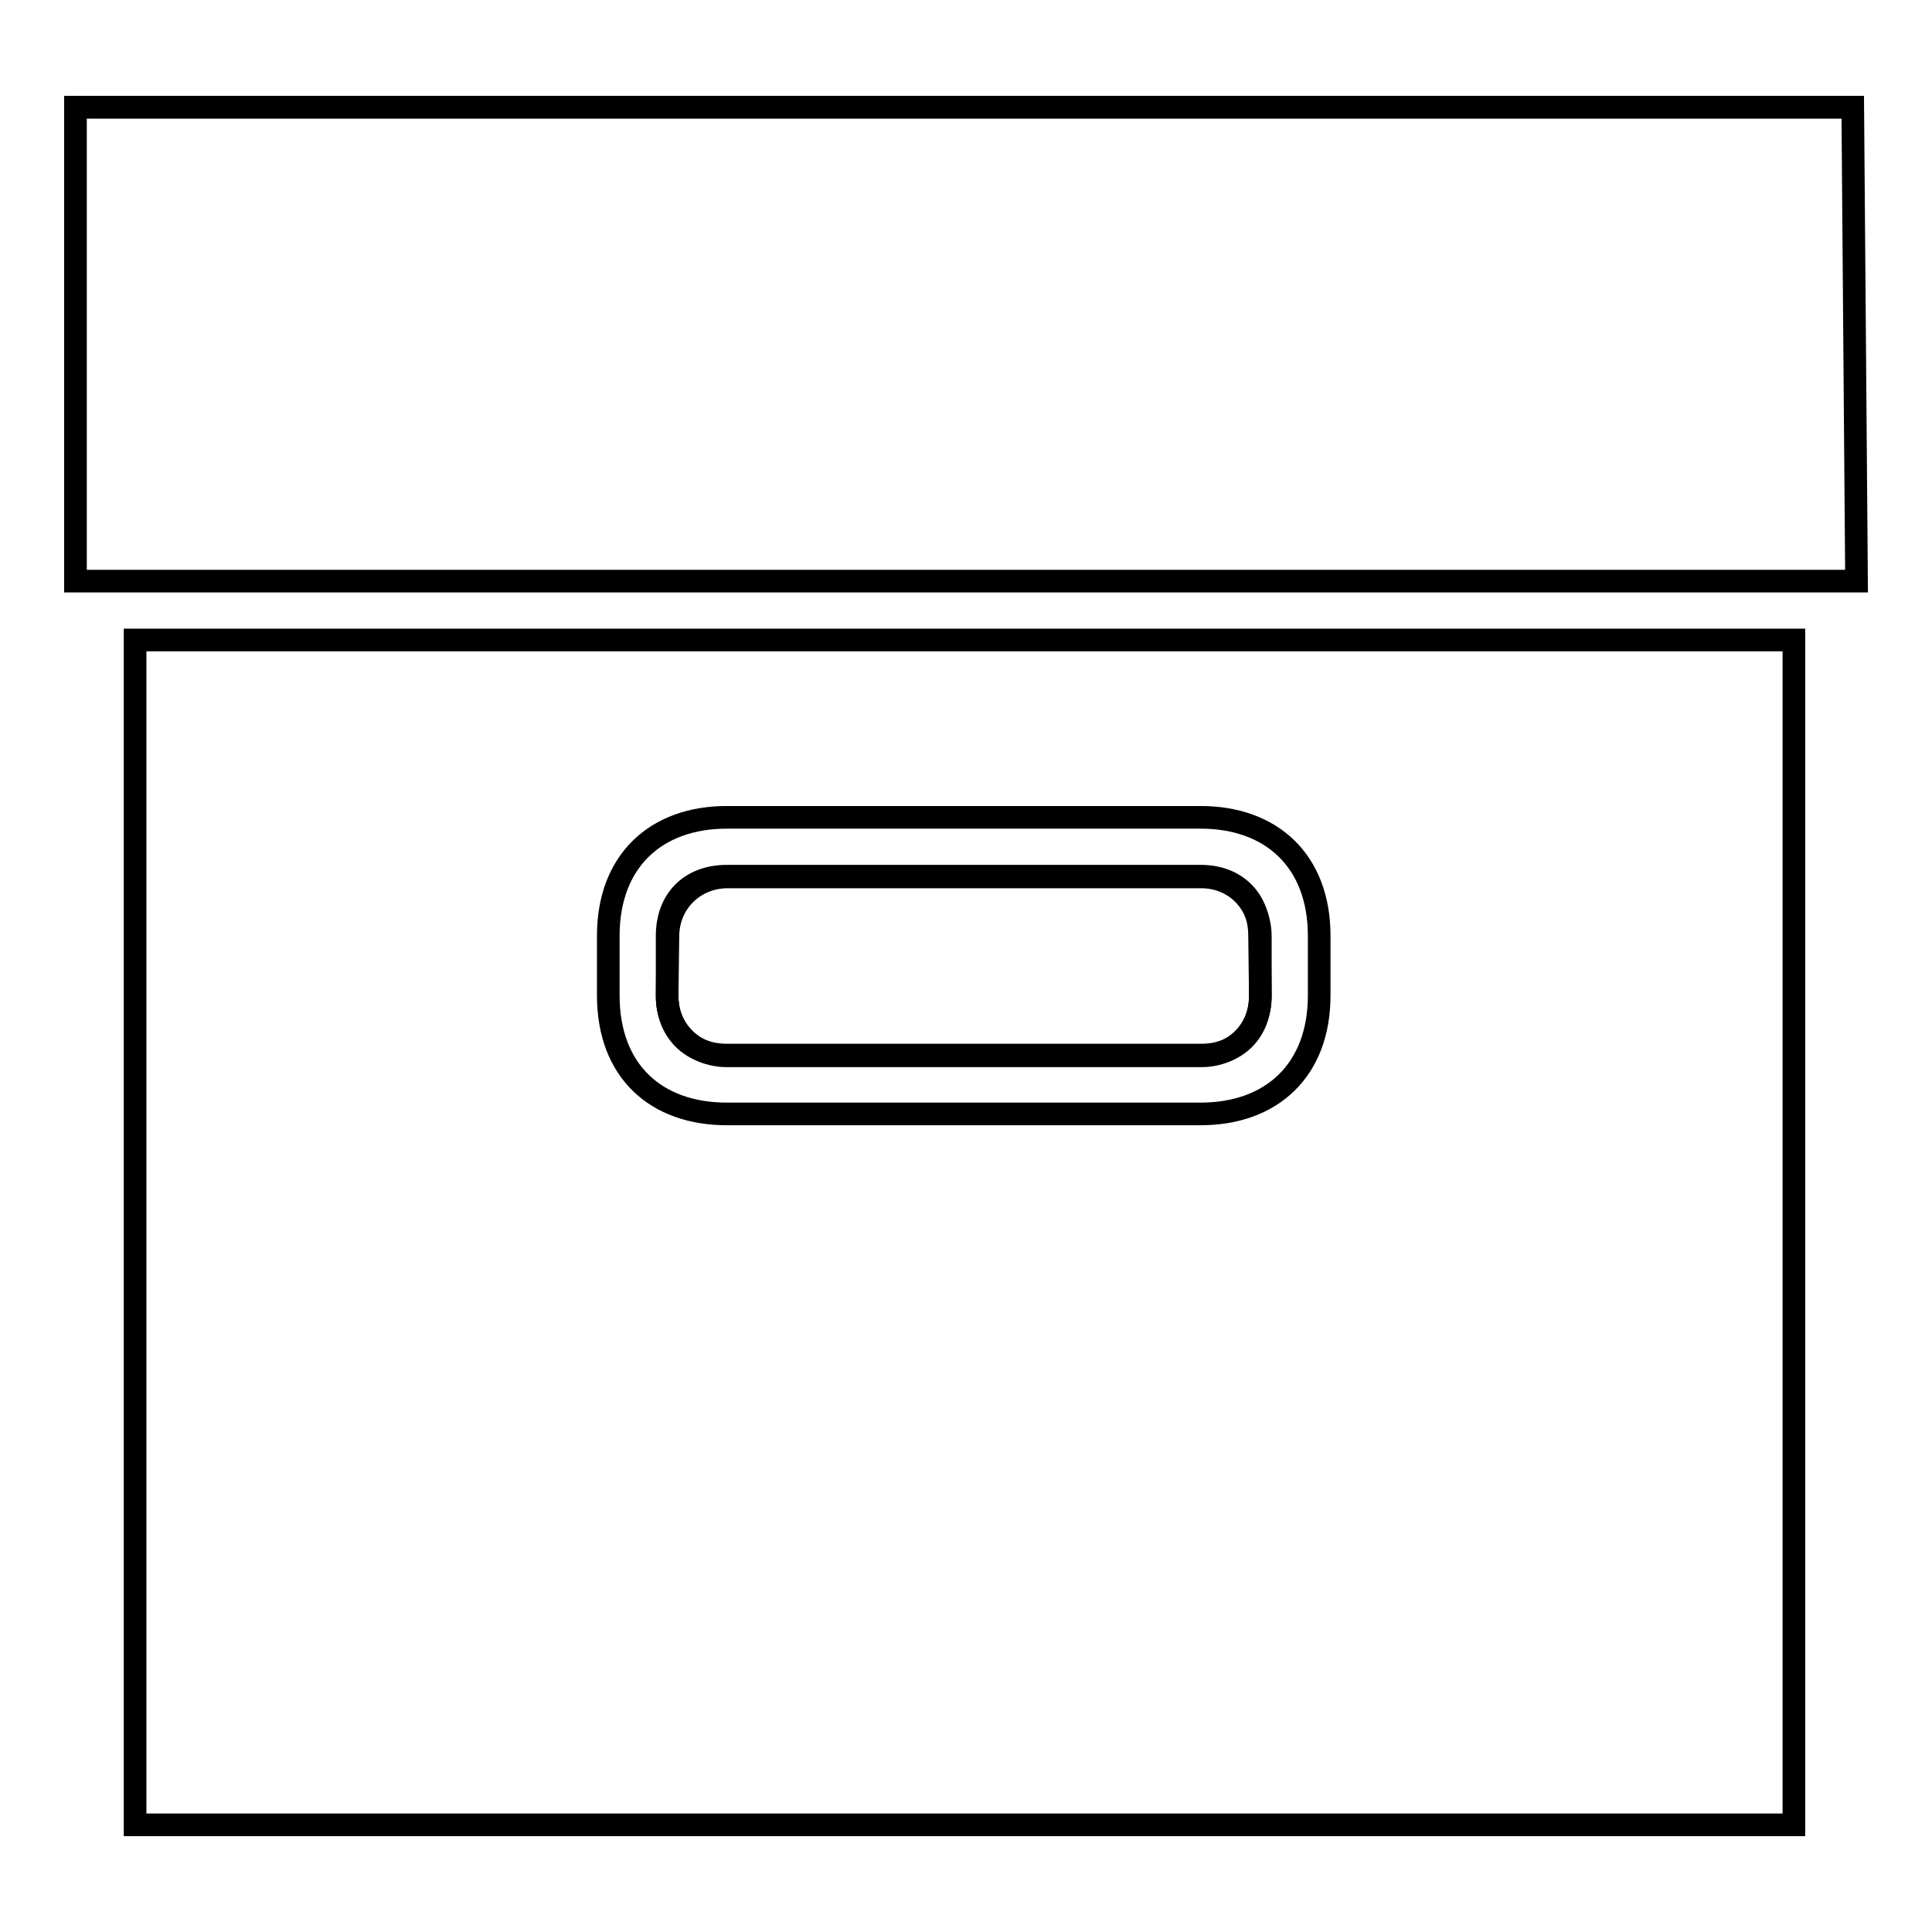
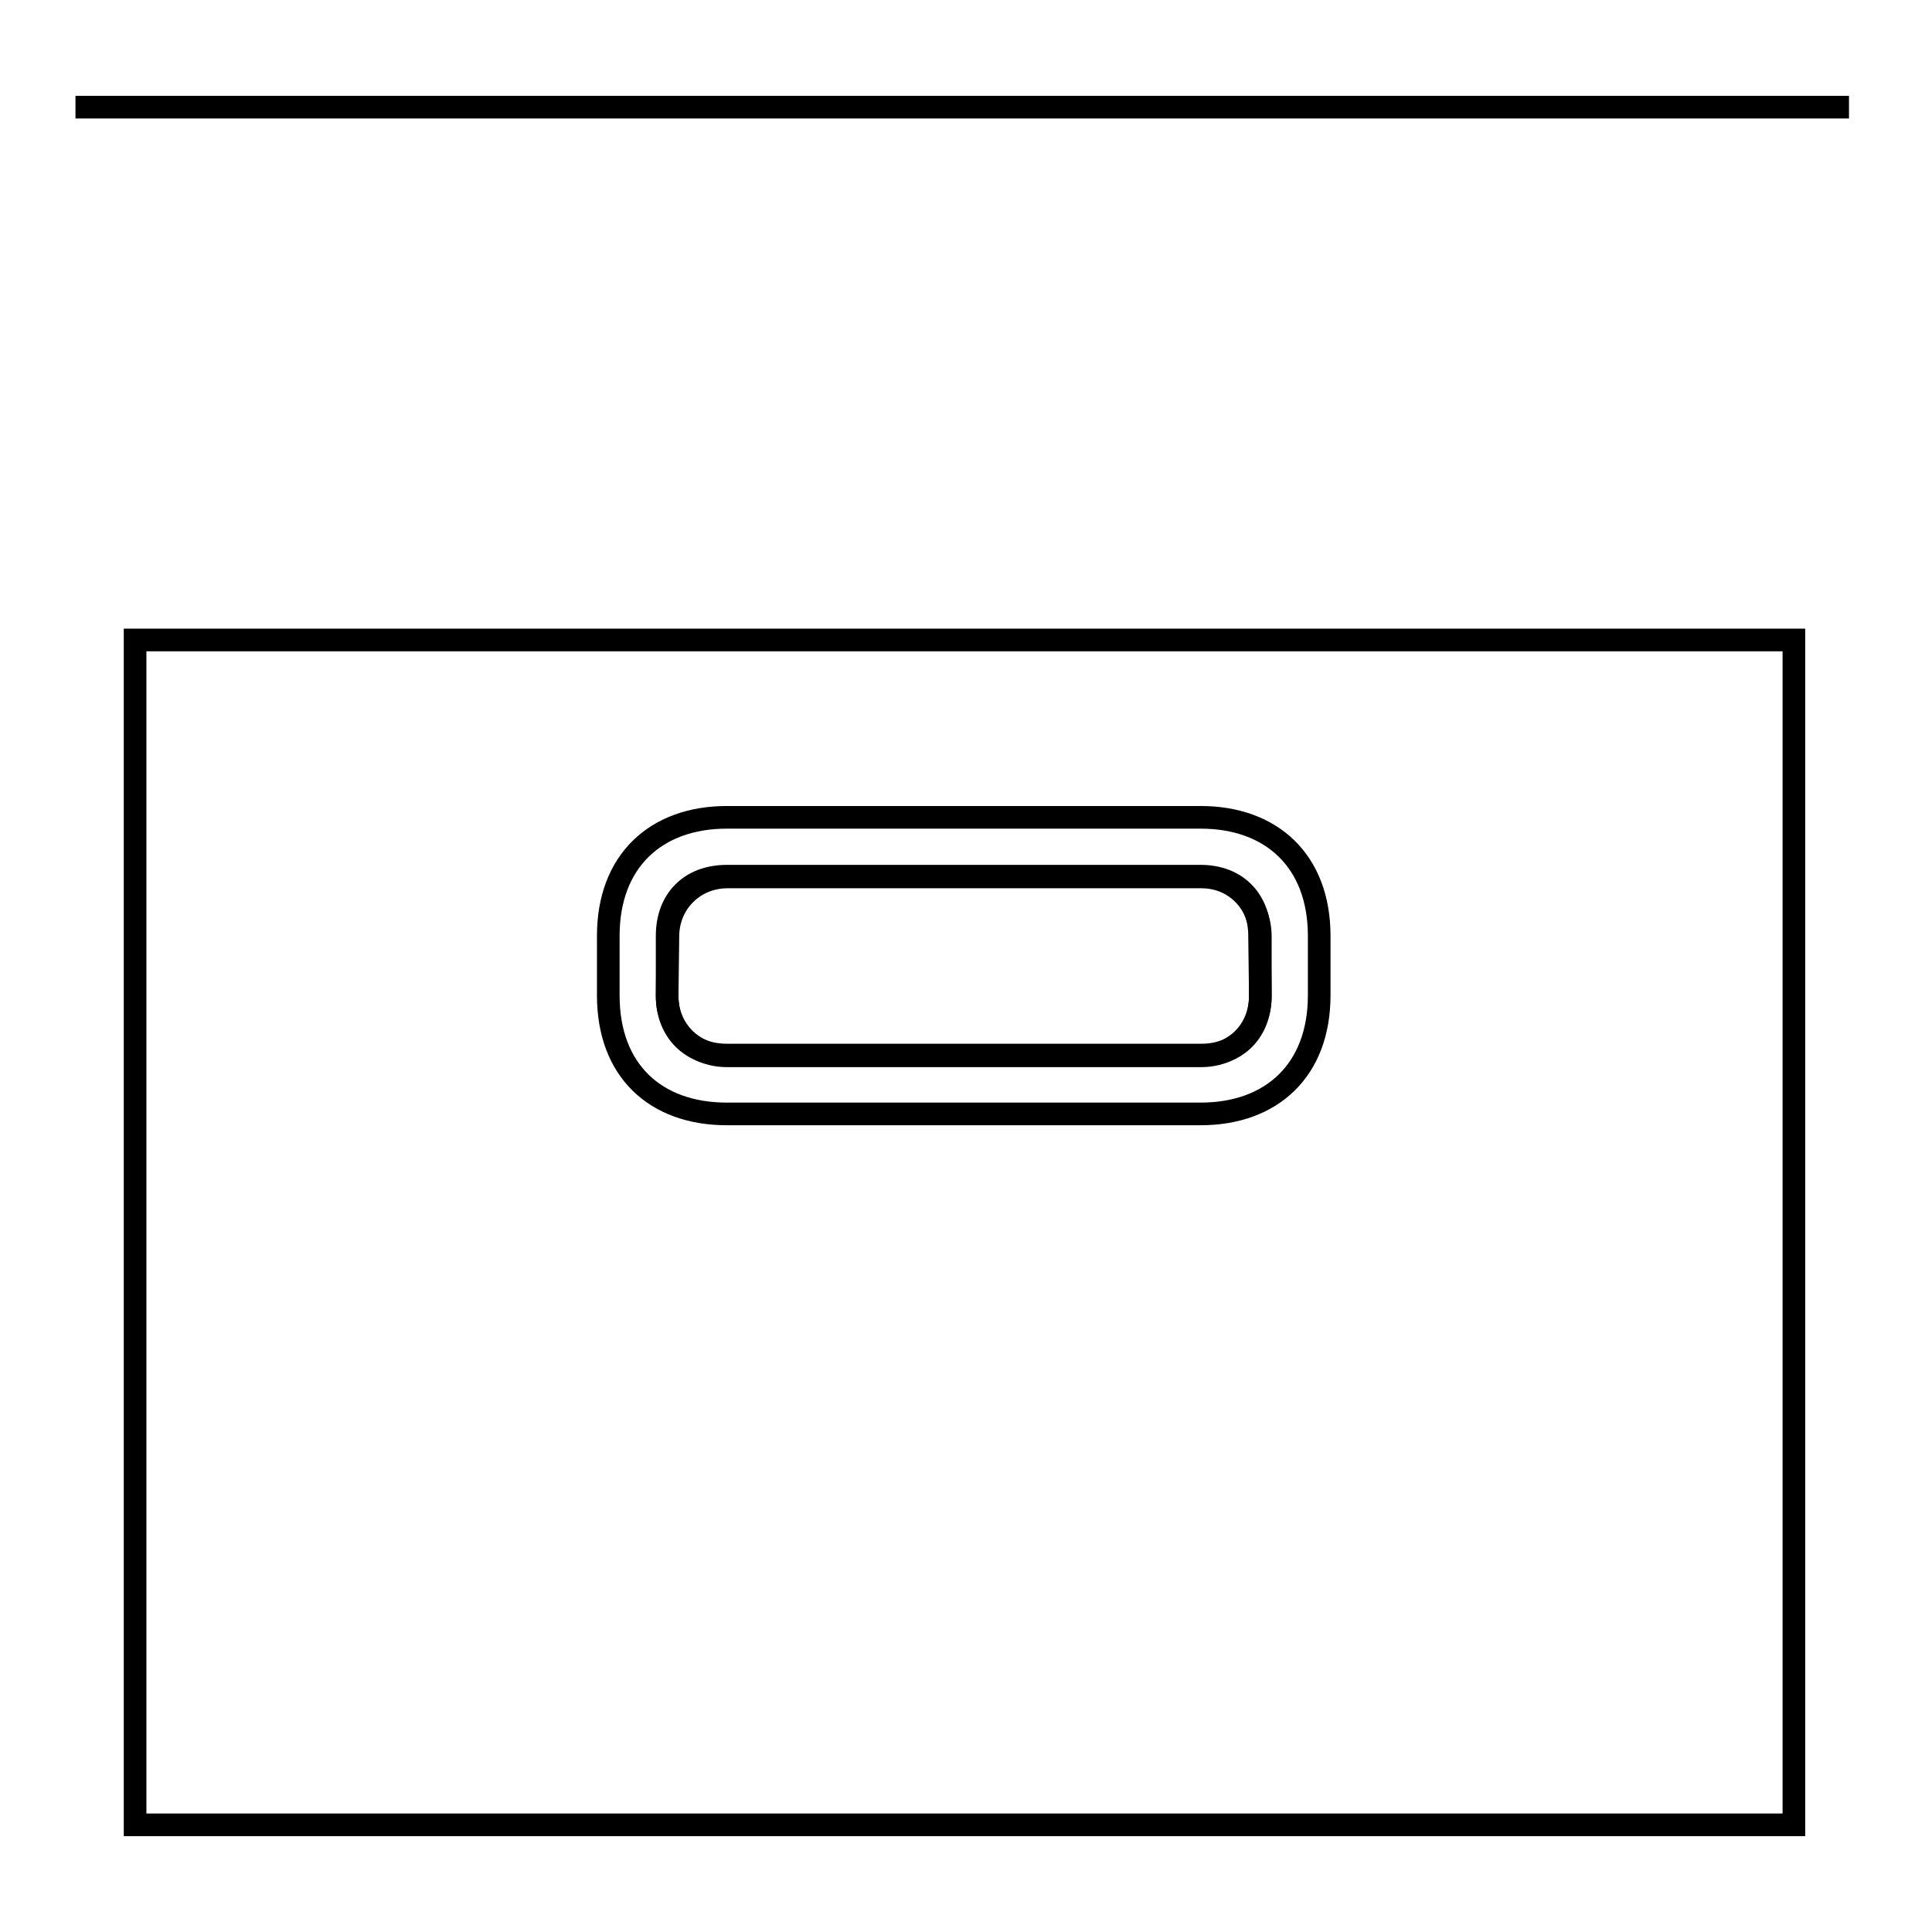
<svg xmlns="http://www.w3.org/2000/svg" version="1.1" x="0px" y="0px" viewBox="0 0 256 256" enable-background="new 0 0 256 256" xml:space="preserve">
  <g>
    <g>
      <path stroke-width="3" fill-opacity="0" stroke="#000000" d="M245,14.2H10H245z" />
      <path stroke-width="3" fill-opacity="0" stroke="#000000" d="M96.3,147.6h62.8c9.4,0,15.7-5.8,15.7-15.7l0-7.9c0-9.9-6.3-15.7-15.7-15.7H96.3c-9.4,0-15.7,5.8-15.7,15.7l0,7.9C80.6,141.9,86.9,147.6,96.3,147.6z M88.5,124.1c0-4.5,3.5-7.9,7.9-7.9h62.8c4.4,0,7.8,3.4,7.8,7.9l0,7.9c0,4.5-3.4,7.9-7.8,7.9H96.3c-4.4,0-7.9-3.4-7.9-7.9L88.5,124.1z" />
-       <path stroke-width="3" fill-opacity="0" stroke="#000000" d="M246,77l-0.5-62.8H10V77H246z" />
      <path stroke-width="3" fill-opacity="0" stroke="#000000" d="M27.7,84.8h-9.8v157h219.8v-157H27.7L27.7,84.8z M167,131.9c0,4.8-3.1,7.9-7.8,7.9H96.3c-4.7,0-7.9-3.1-7.9-7.9l0-7.9c0-4.8,3.1-7.9,7.9-7.9h62.8c4.7,0,7.8,3.1,7.8,7.9L167,131.9z" />
    </g>
  </g>
</svg>